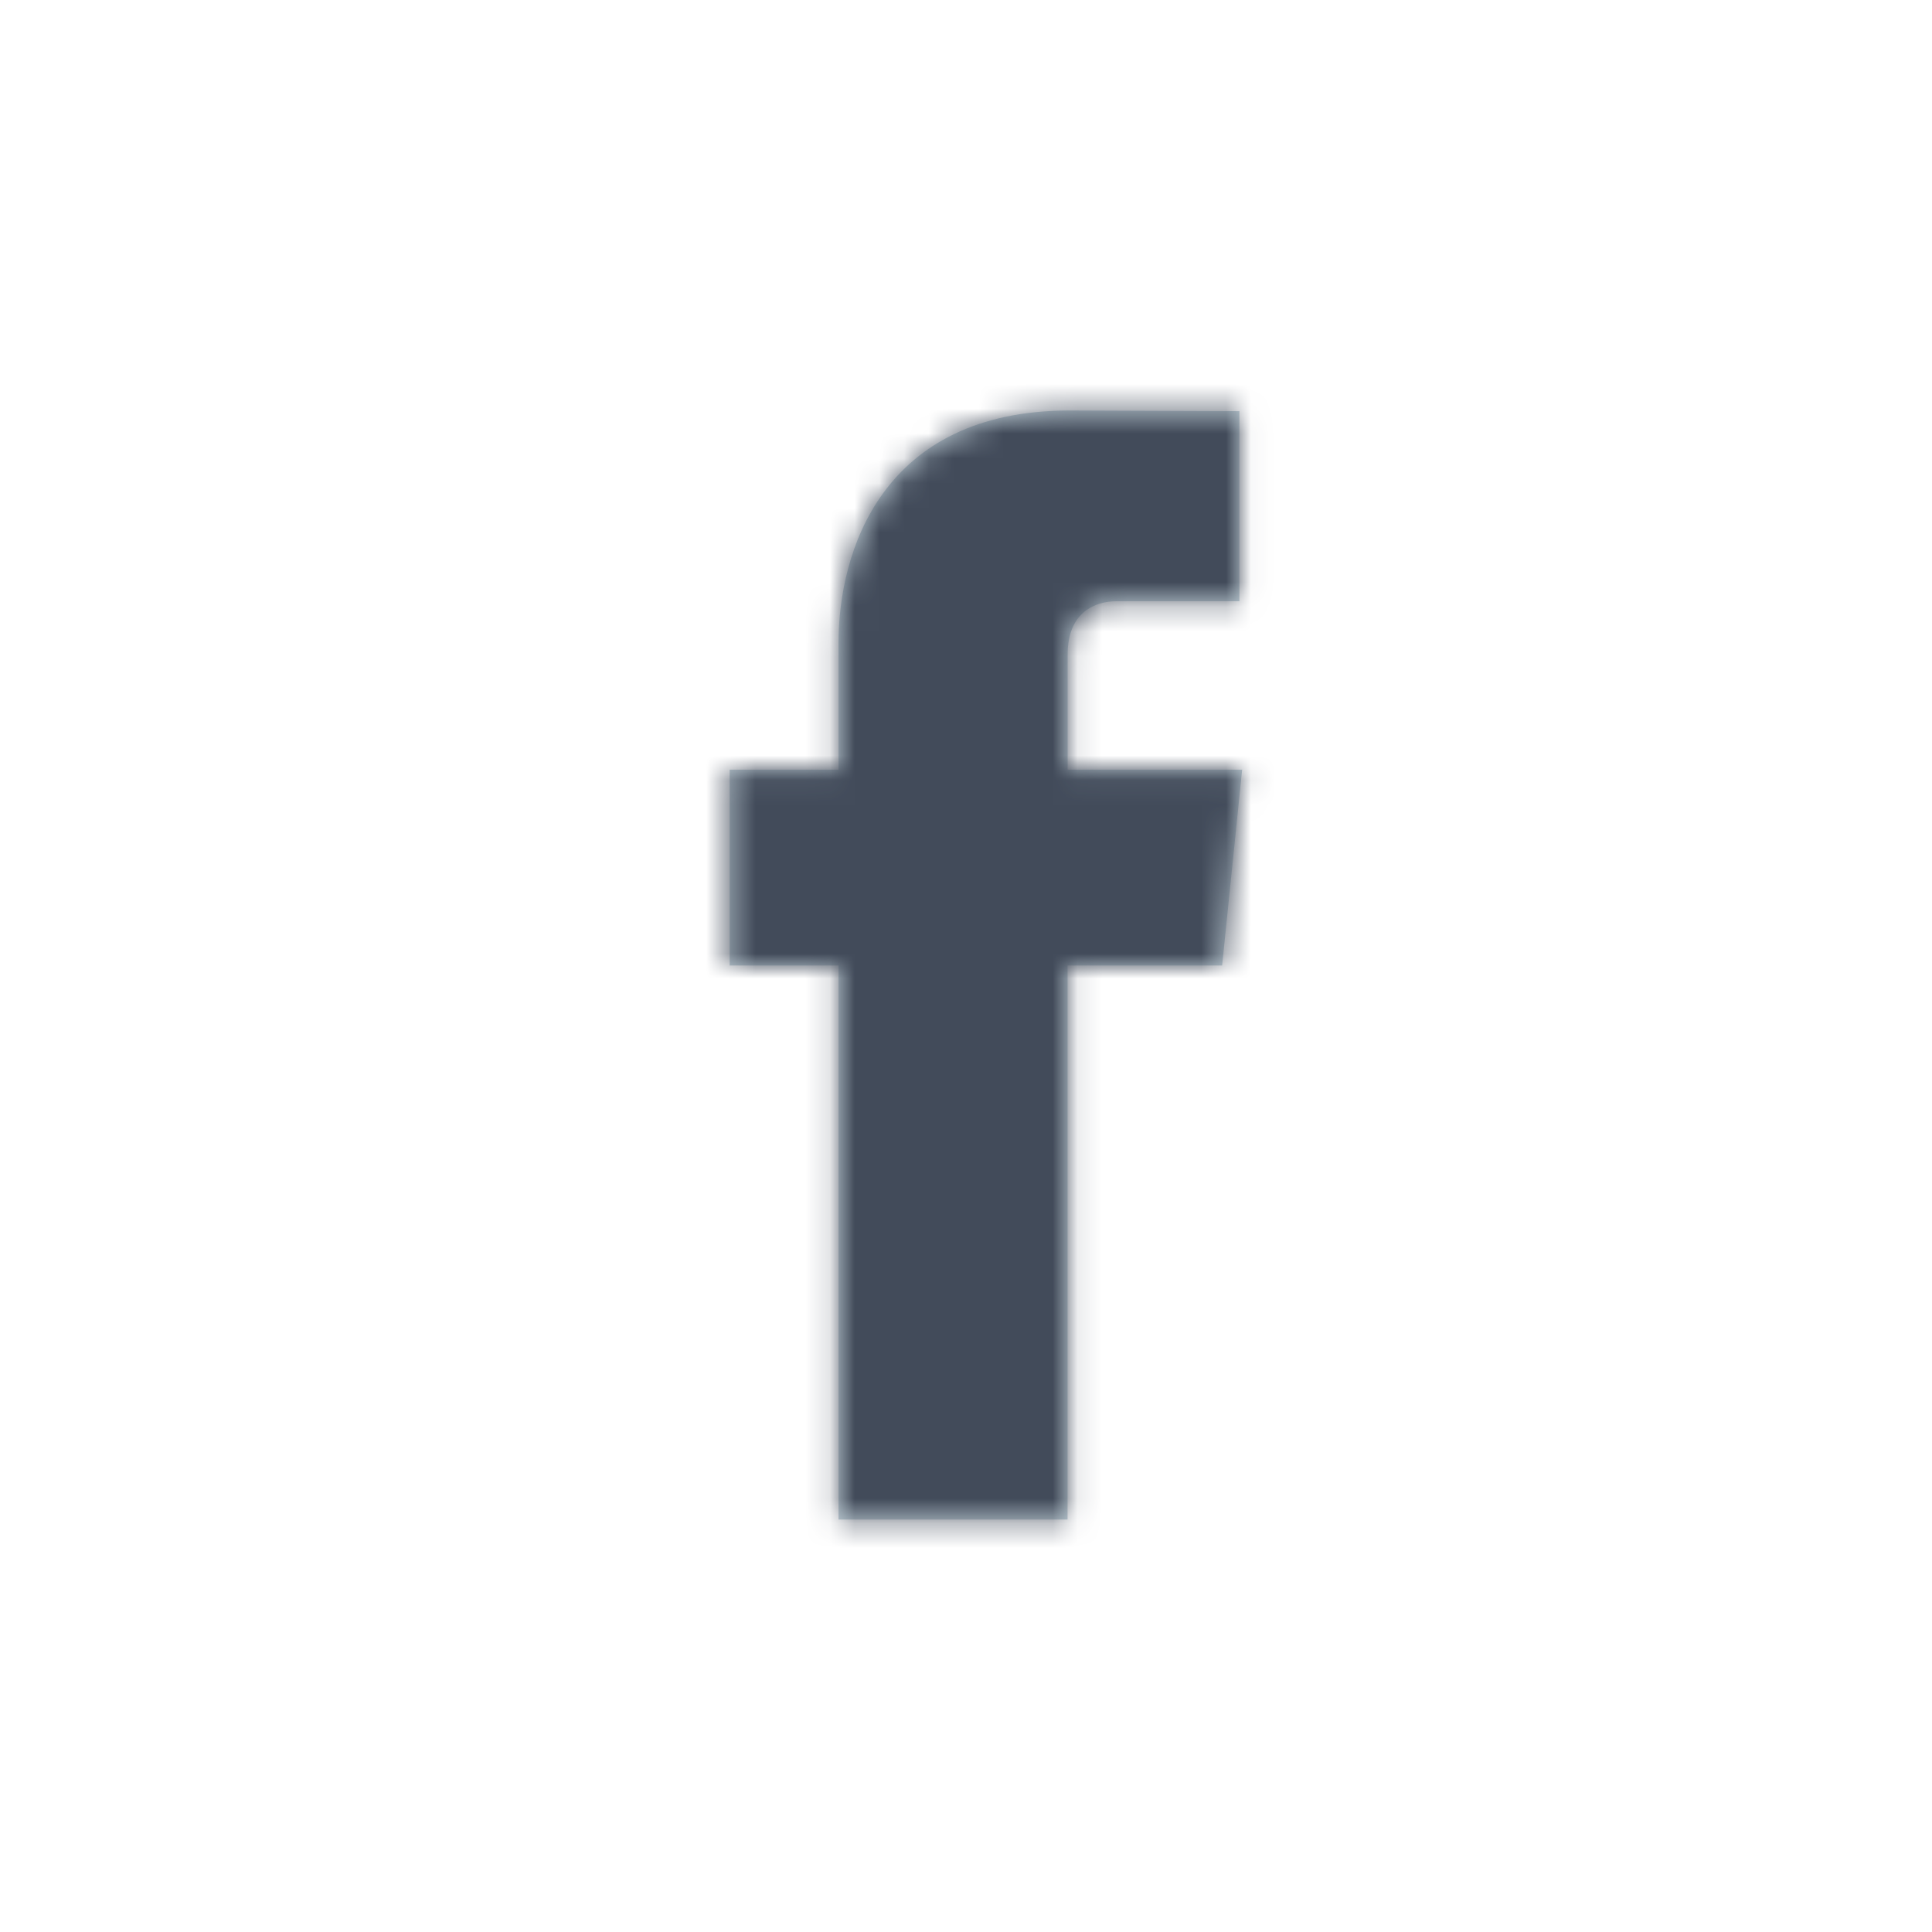
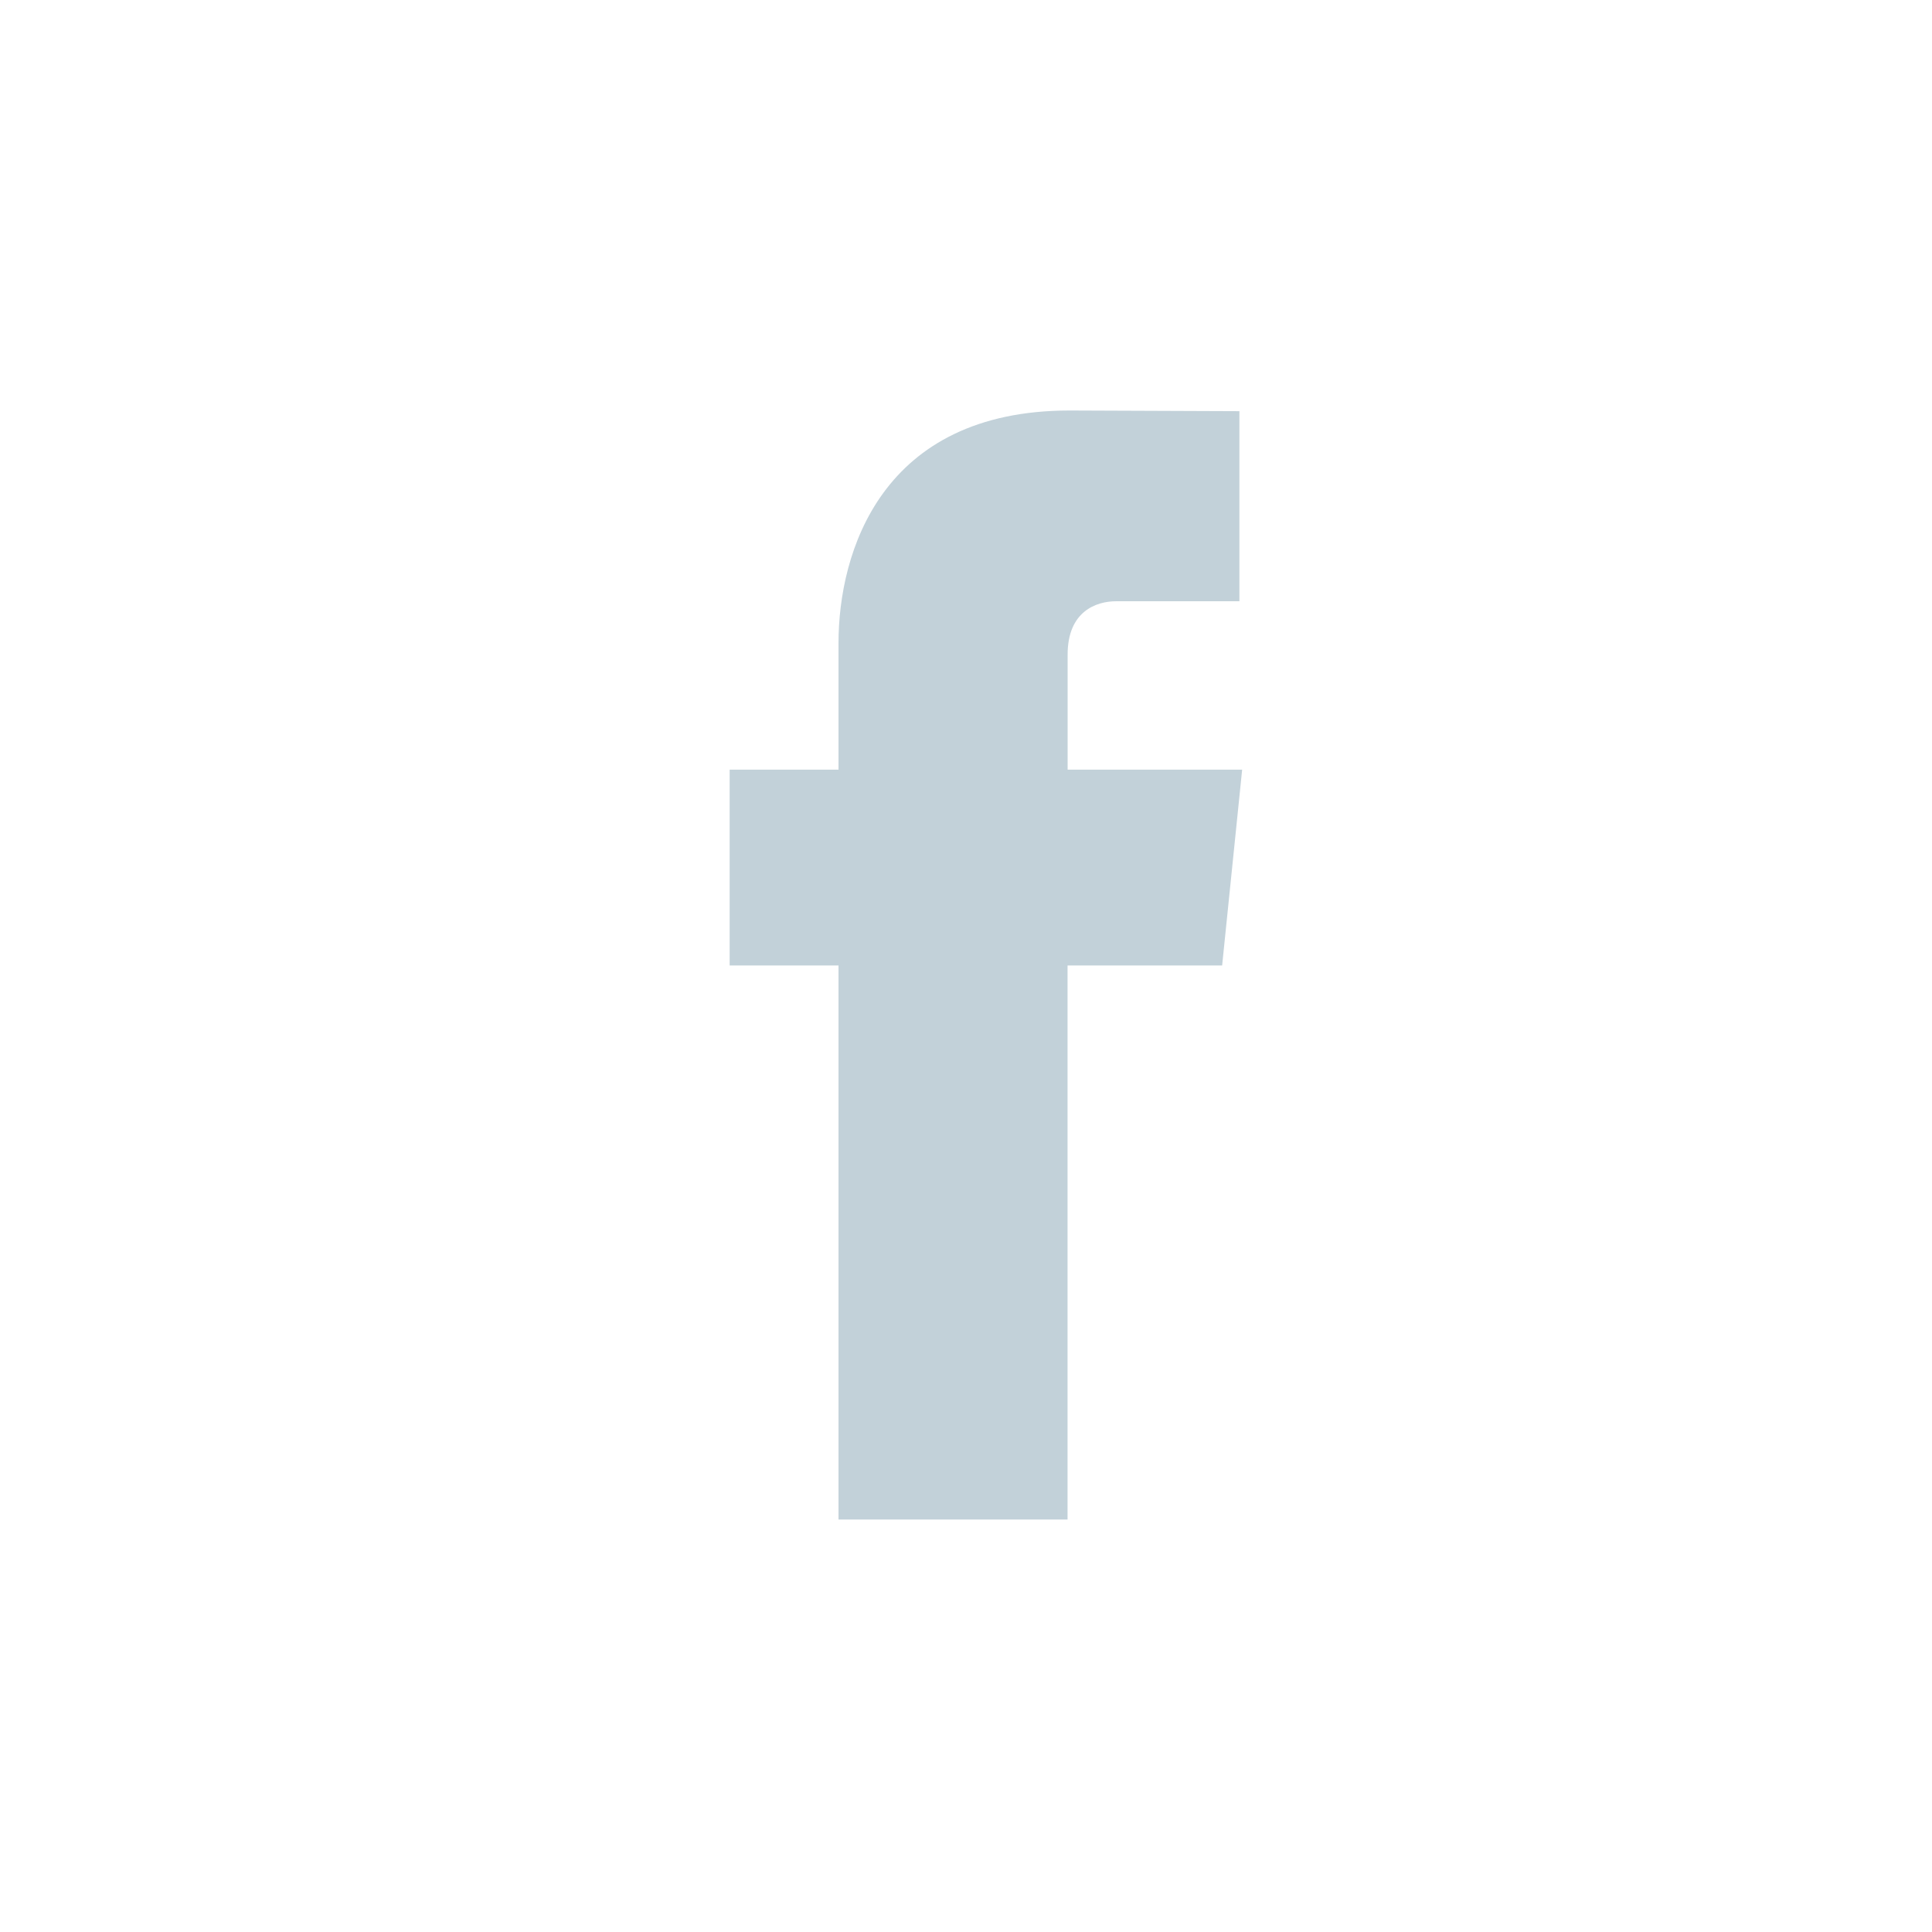
<svg xmlns="http://www.w3.org/2000/svg" width="78" height="78" viewBox="0 0 78 78" fill="none">
  <path d="M49.341 38.979H43.1C43.1 49.006 43.1 61.348 43.1 61.348H33.853C33.853 61.348 33.853 49.126 33.853 38.979H29.458V31.073H33.853V25.959C33.853 22.296 35.584 16.573 43.185 16.573L50.038 16.6V24.274C50.038 24.274 45.874 24.274 45.064 24.274C44.254 24.274 43.103 24.682 43.103 26.428V31.074H50.149L49.341 38.979Z" fill="#C2D1D9" />
  <mask id="mask0_26_78" style="mask-type:luminance" maskUnits="userSpaceOnUse" x="29" y="16" width="22" height="46">
    <path d="M49.341 38.979H43.1C43.1 49.006 43.1 61.348 43.1 61.348H33.853C33.853 61.348 33.853 49.126 33.853 38.979H29.458V31.073H33.853V25.959C33.853 22.296 35.584 16.573 43.185 16.573L50.038 16.6V24.274C50.038 24.274 45.874 24.274 45.064 24.274C44.254 24.274 43.103 24.682 43.103 26.428V31.074H50.149L49.341 38.979Z" fill="white" />
  </mask>
  <g mask="url(#mask0_26_78)">
-     <rect x="0.838" y="0.583" width="76.32" height="76.757" fill="#424B5A" />
-   </g>
+     </g>
</svg>